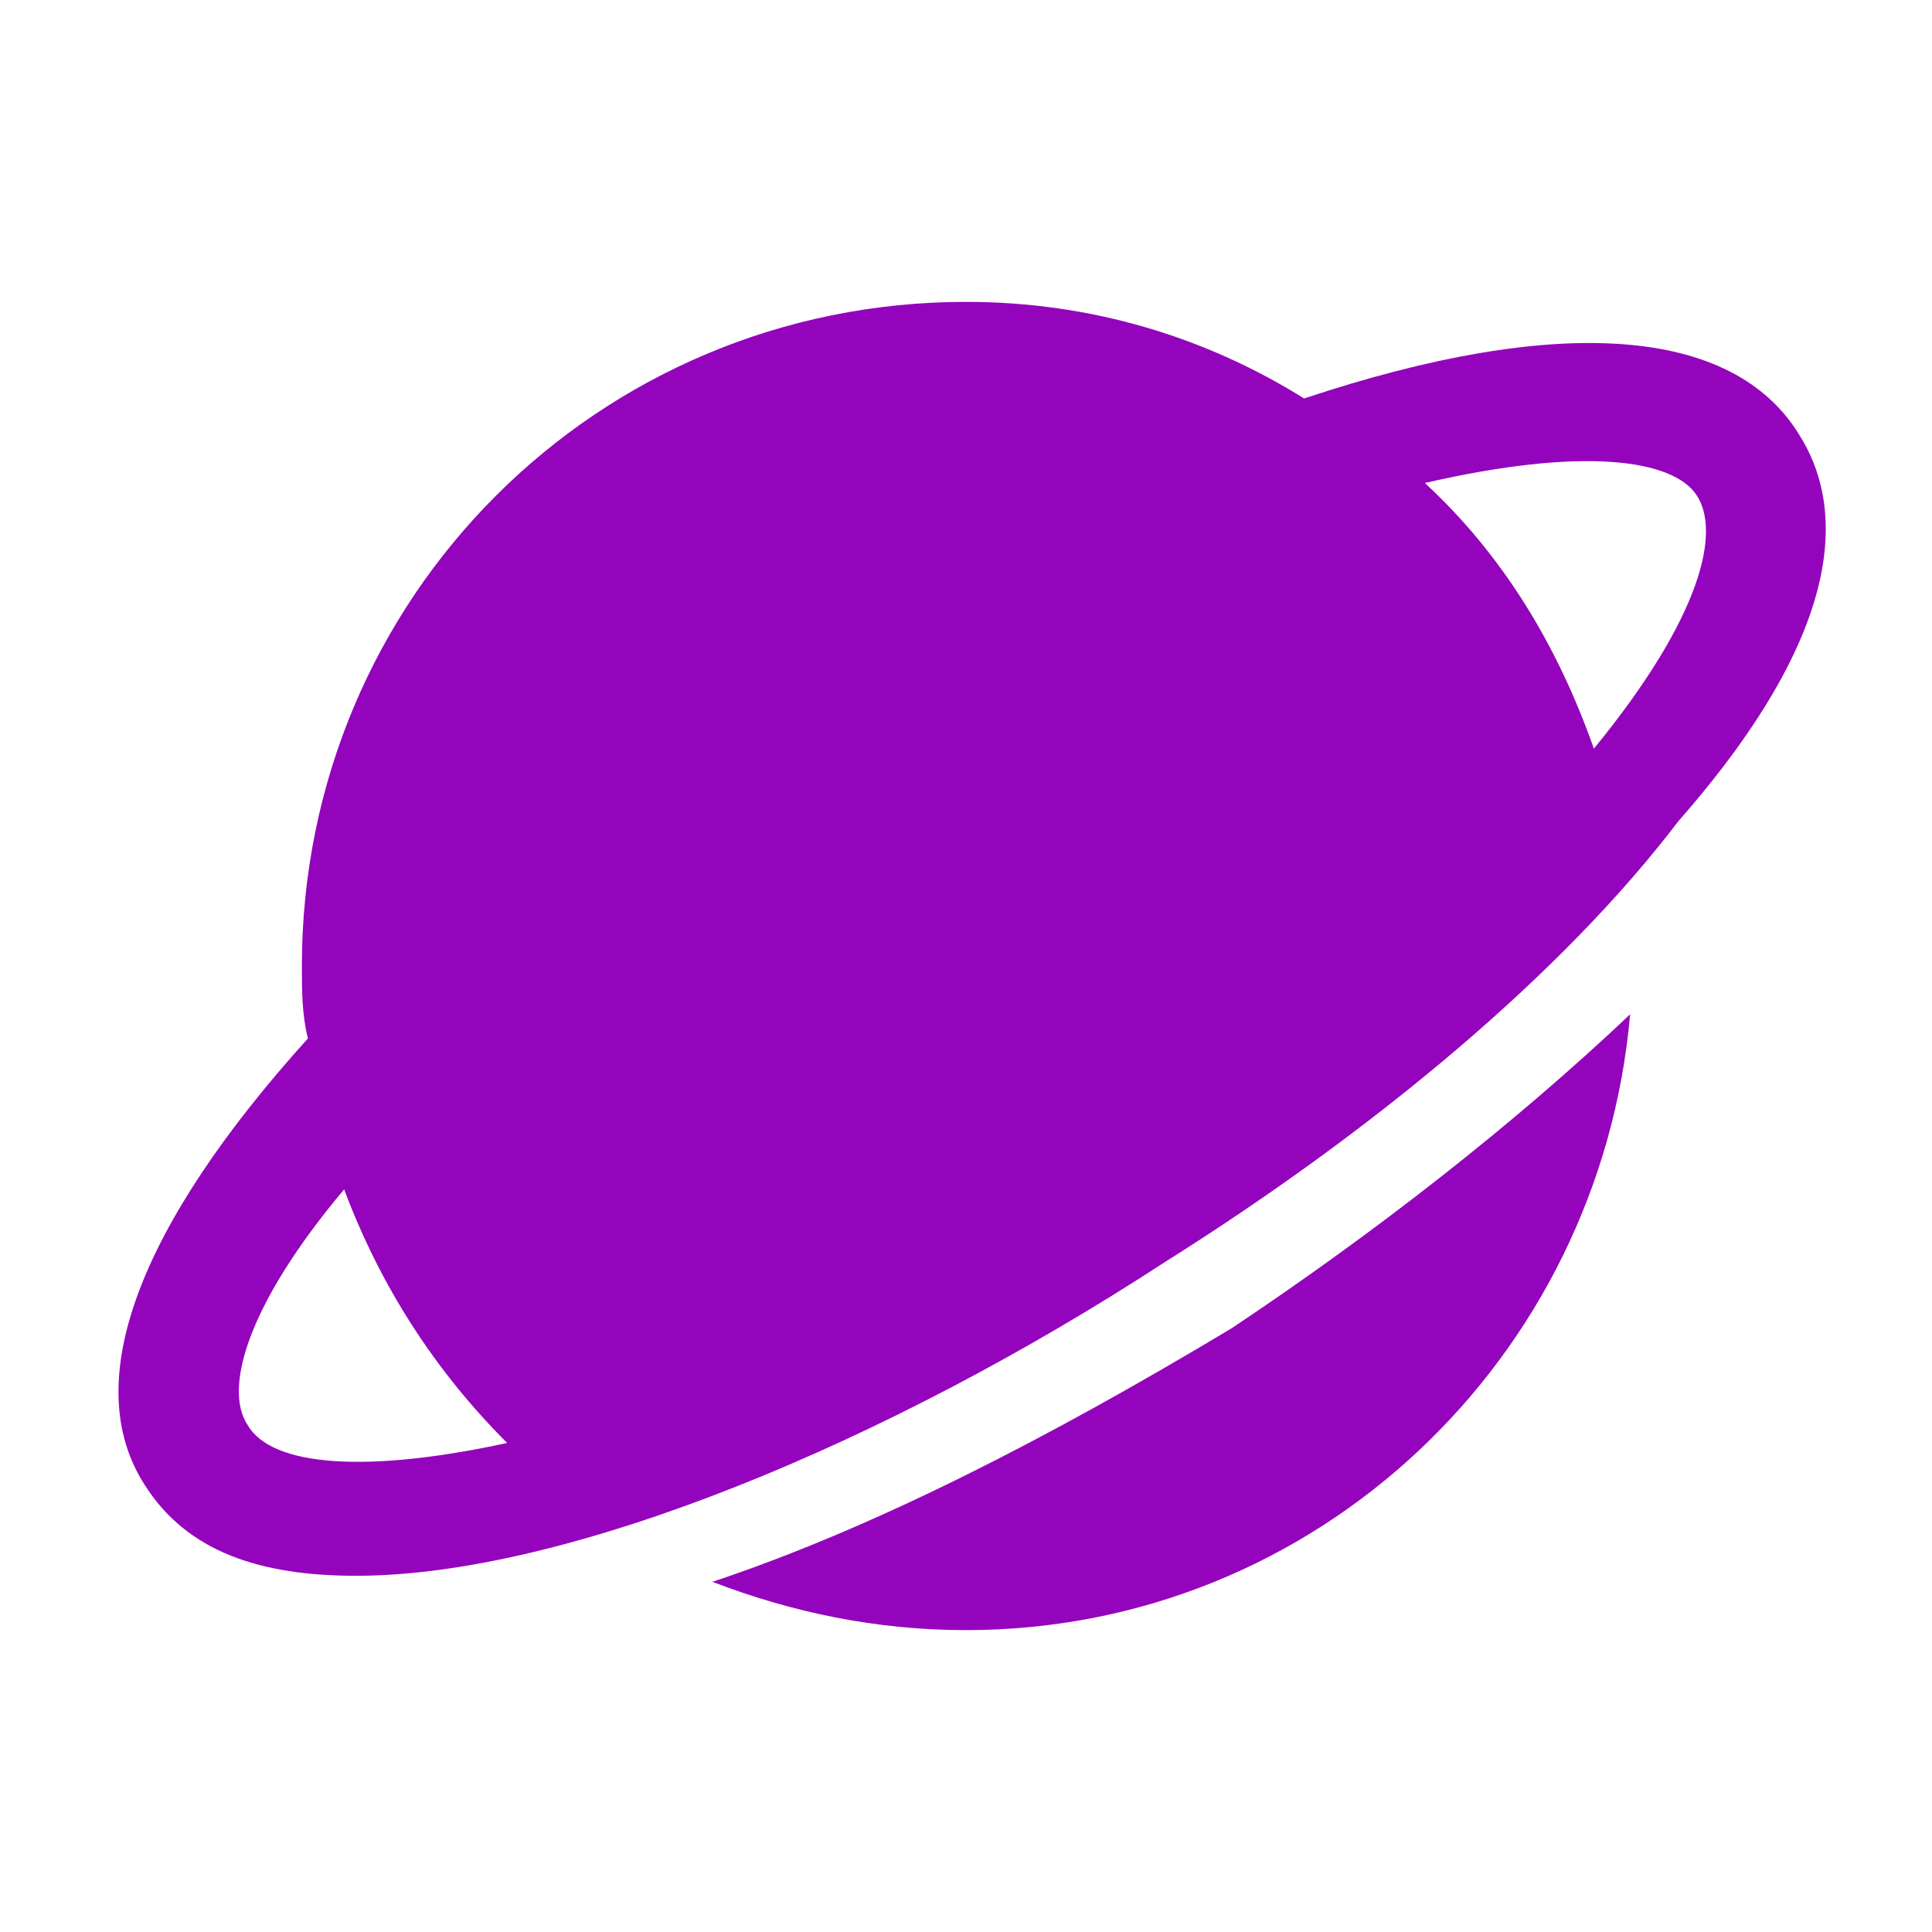
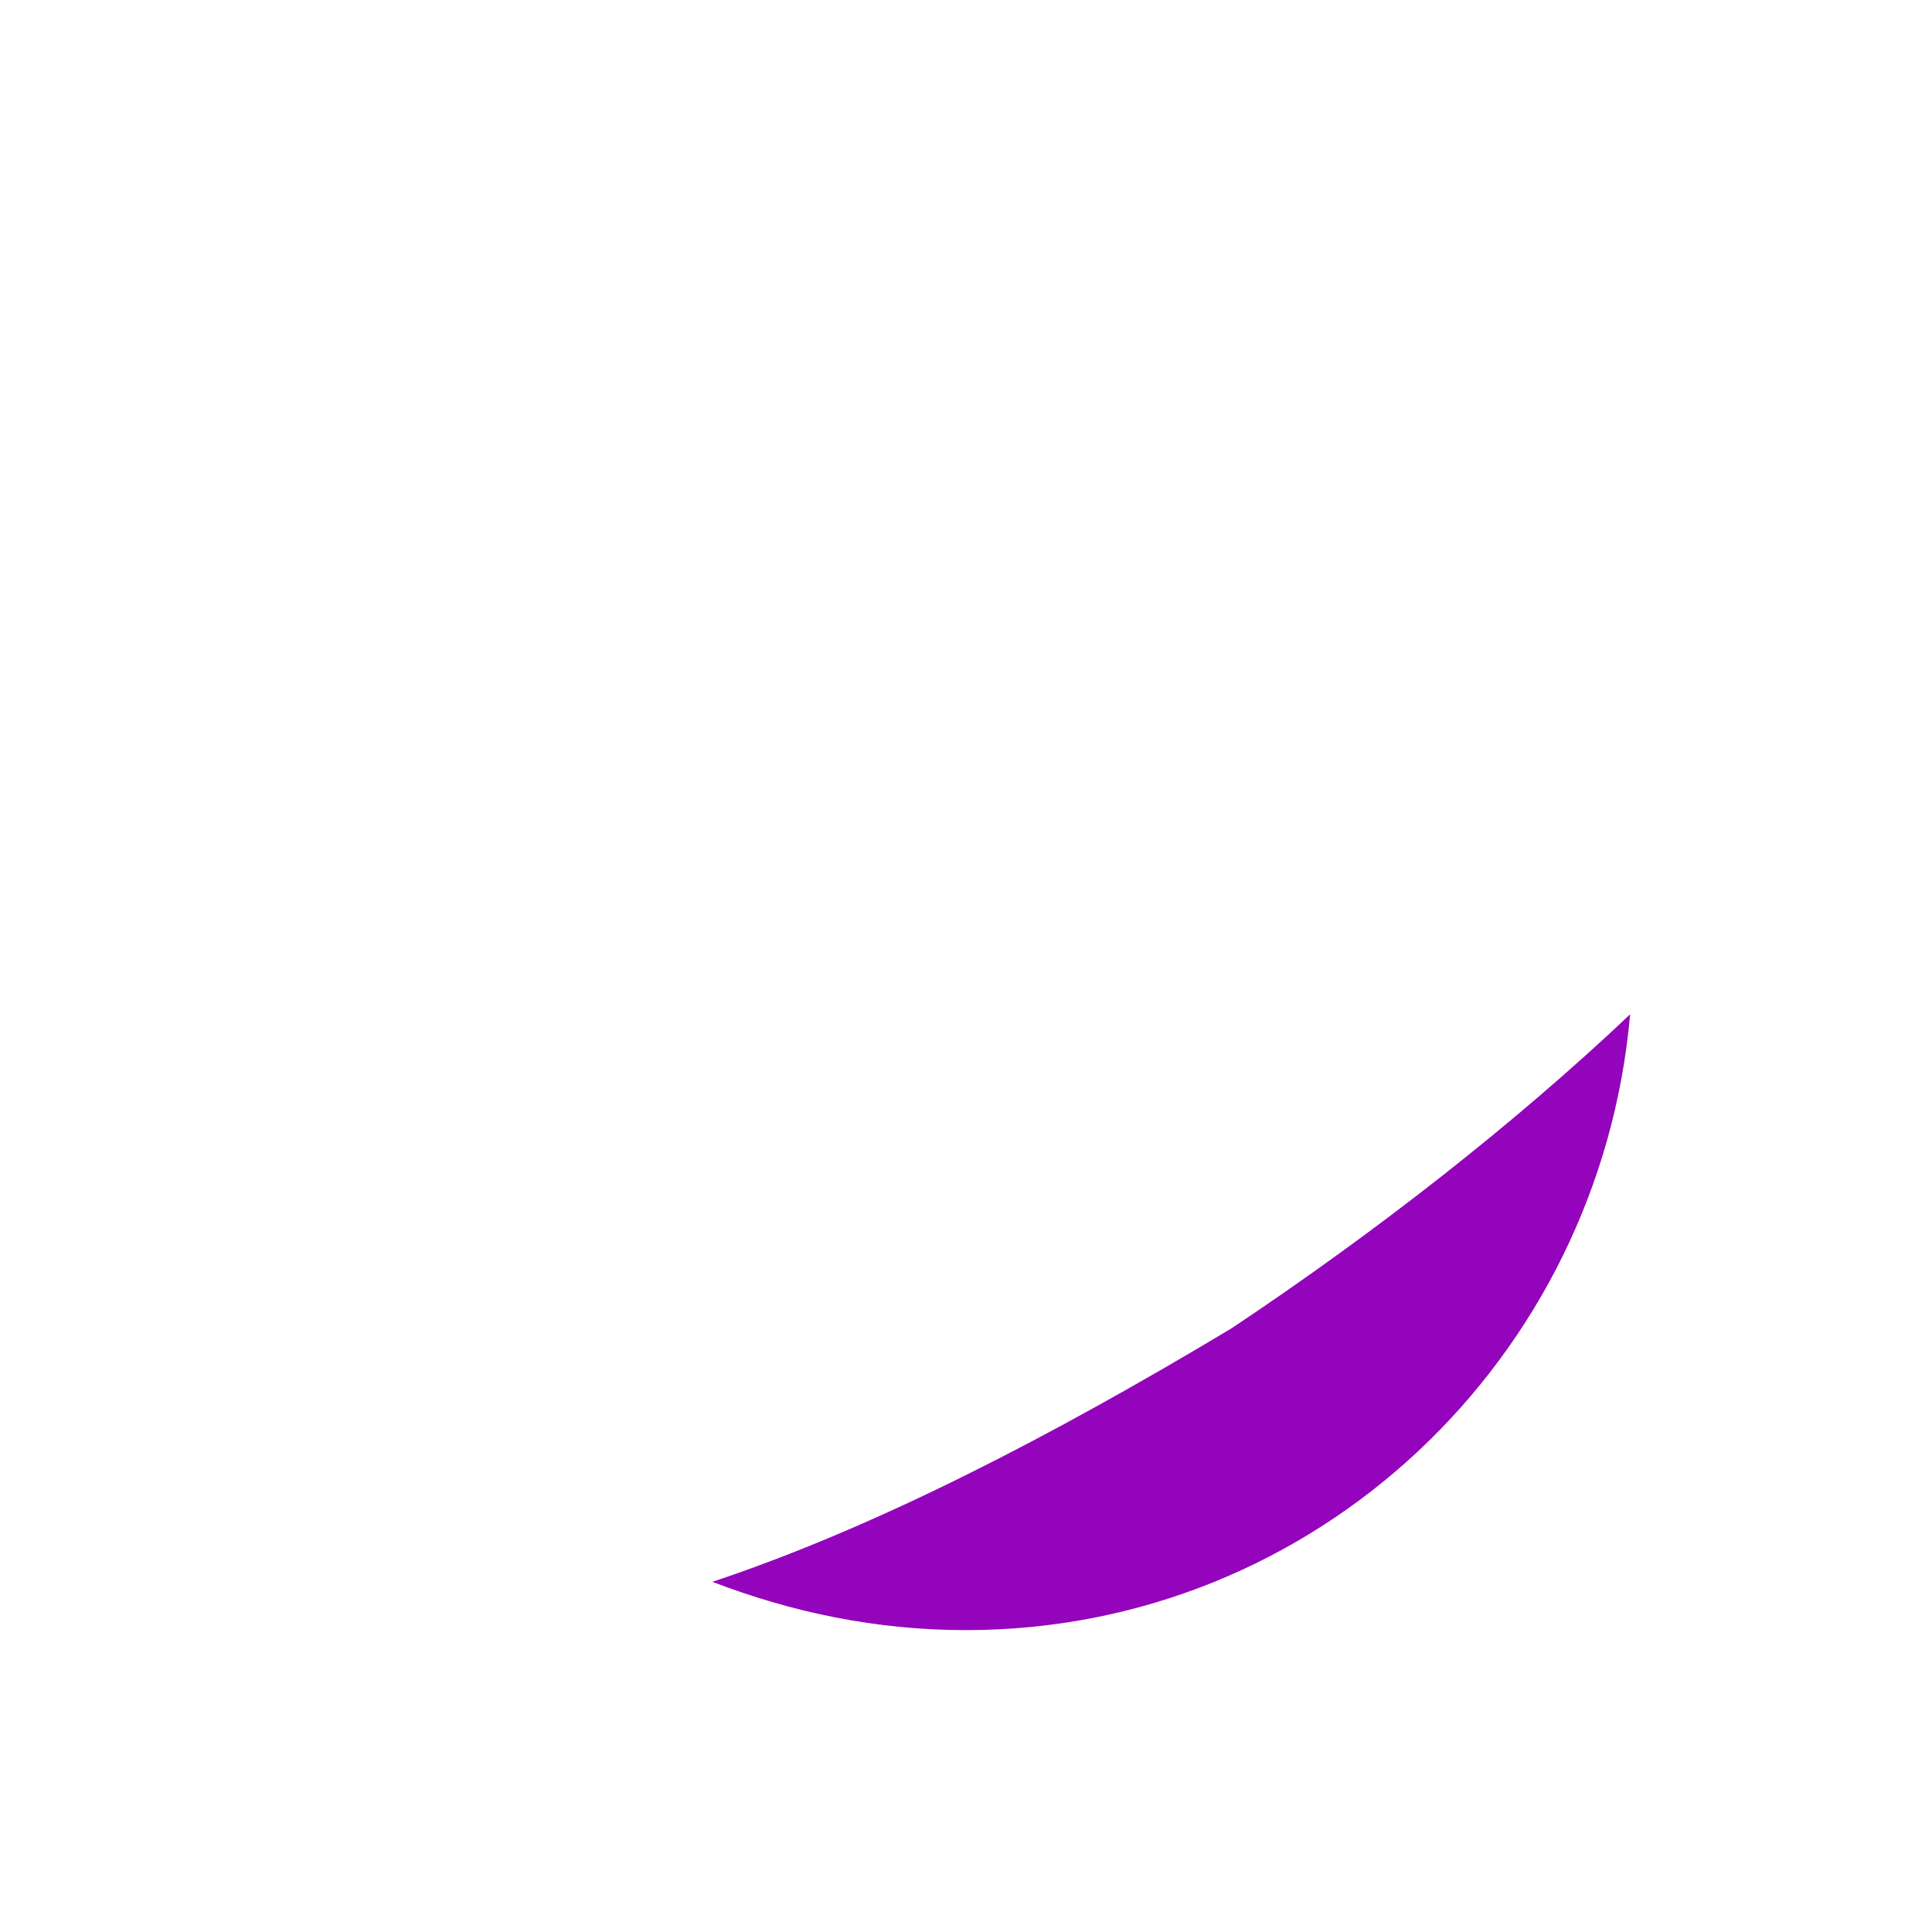
<svg xmlns="http://www.w3.org/2000/svg" fill="#9404bc" height="800px" width="800px" version="1.1" id="Icons" viewBox="0 0 32 32" xml:space="preserve">
  <g>
-     <path d="M29.8,7.2c-1.1-1.8-4-2-8.2-0.6C20,5.6,18.1,5,16,5C9.9,5,5,9.9,5,16c0,0.4,0,0.8,0.1,1.2c-2.8,3.1-3.8,5.7-2.7,7.4   c0.7,1.1,1.9,1.5,3.5,1.5c3.5,0,8.8-2.2,13.4-5.2c3.5-2.2,6.6-4.8,8.5-7.3C30.7,10.3,30.5,8.3,29.8,7.2z M4.1,23.6   c-0.4-0.6,0-2,1.6-3.9c0.6,1.6,1.5,3,2.7,4.2C6.1,24.4,4.5,24.3,4.1,23.6z M26.4,12.4c-0.6-1.7-1.5-3.2-2.8-4.4   c2.6-0.6,4.1-0.4,4.5,0.2C28.5,8.8,28.2,10.2,26.4,12.4z" />
    <path d="M11.8,26.2c1.3,0.5,2.7,0.8,4.2,0.8c5.8,0,10.5-4.5,11-10.2c-1.9,1.8-4.2,3.6-6.6,5.2C17.4,23.8,14.5,25.3,11.8,26.2z" />
  </g>
</svg>